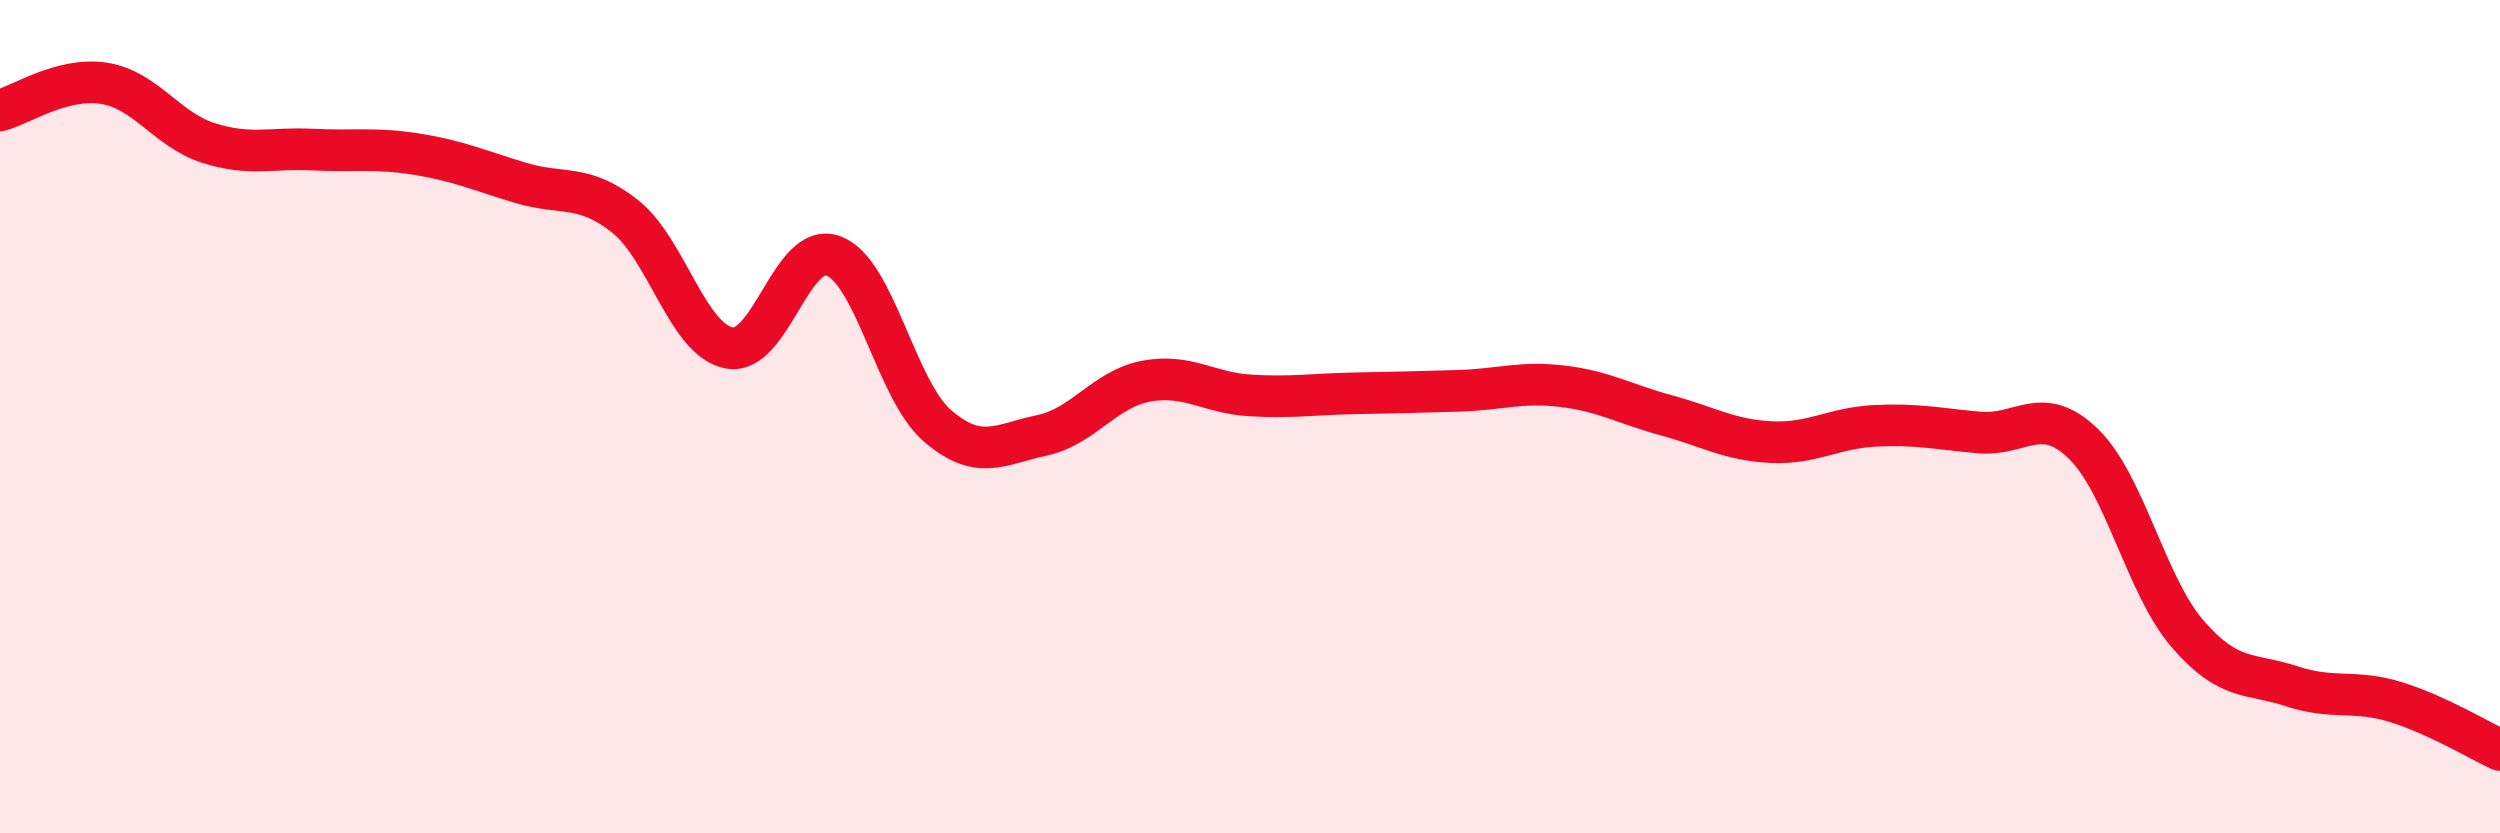
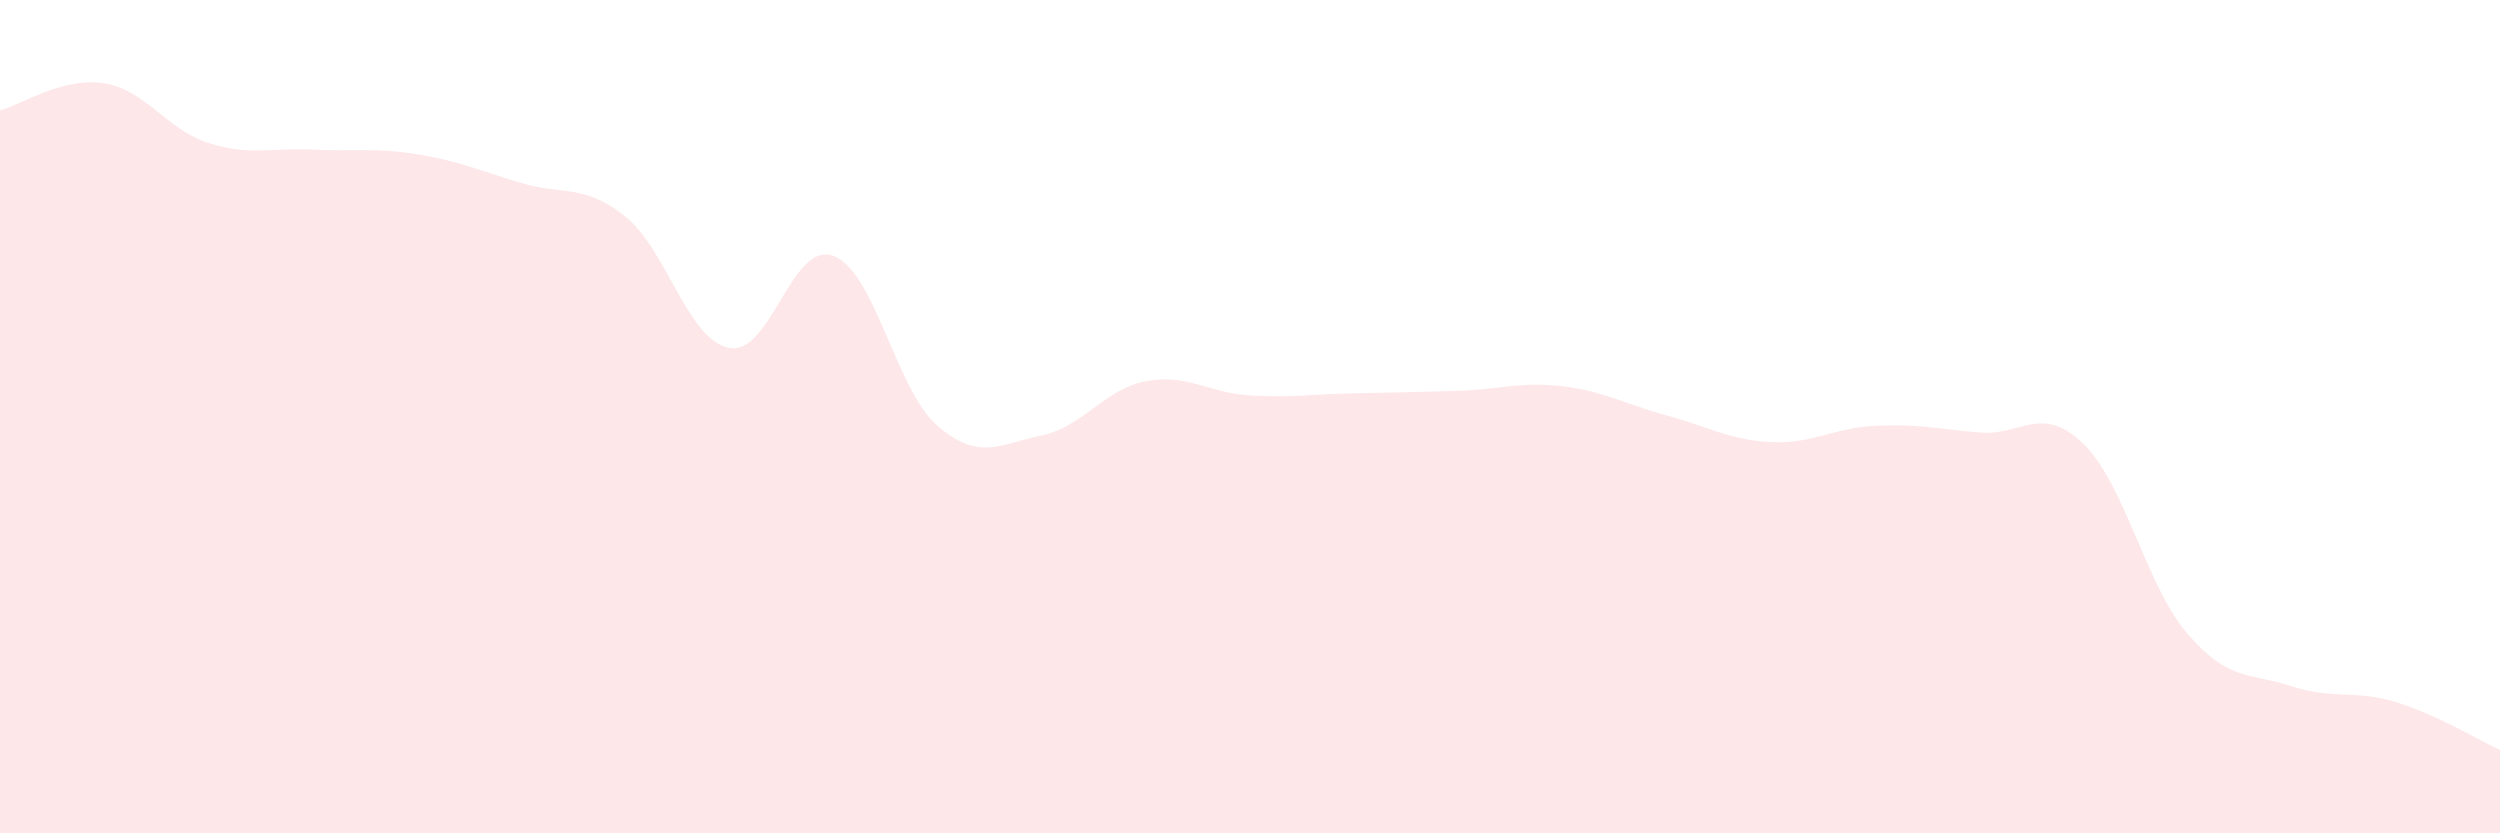
<svg xmlns="http://www.w3.org/2000/svg" width="60" height="20" viewBox="0 0 60 20">
  <path d="M 0,2.65 C 0.5,2.52 1.5,1.84 2.5,2 C 3.5,2.16 4,3.11 5,3.43 C 6,3.75 6.5,3.54 7.5,3.59 C 8.5,3.64 9,3.54 10,3.7 C 11,3.86 11.5,4.09 12.5,4.39 C 13.5,4.69 14,4.4 15,5.19 C 16,5.98 16.5,8.16 17.5,8.35 C 18.5,8.54 19,5.77 20,6.14 C 21,6.51 21.5,9.36 22.5,10.22 C 23.5,11.08 24,10.66 25,10.45 C 26,10.24 26.5,9.34 27.5,9.15 C 28.5,8.96 29,9.43 30,9.49 C 31,9.55 31.5,9.46 32.5,9.44 C 33.5,9.42 34,9.41 35,9.38 C 36,9.35 36.5,9.15 37.5,9.27 C 38.5,9.39 39,9.7 40,9.97 C 41,10.24 41.5,10.56 42.5,10.61 C 43.5,10.66 44,10.27 45,10.22 C 46,10.17 46.5,10.29 47.5,10.38 C 48.5,10.47 49,9.68 50,10.65 C 51,11.62 51.5,14.05 52.5,15.21 C 53.5,16.37 54,16.14 55,16.47 C 56,16.8 56.5,16.54 57.5,16.85 C 58.5,17.16 59.5,17.77 60,18L60 20L0 20Z" fill="#EB0A25" opacity="0.1" stroke-linecap="round" stroke-linejoin="round" />
-   <path d="M 0,2.65 C 0.5,2.52 1.5,1.84 2.5,2 C 3.5,2.16 4,3.11 5,3.43 C 6,3.75 6.5,3.54 7.5,3.59 C 8.5,3.64 9,3.54 10,3.7 C 11,3.86 11.5,4.09 12.5,4.39 C 13.5,4.69 14,4.4 15,5.19 C 16,5.98 16.5,8.16 17.5,8.35 C 18.5,8.54 19,5.77 20,6.14 C 21,6.51 21.5,9.36 22.5,10.22 C 23.5,11.08 24,10.66 25,10.45 C 26,10.24 26.5,9.34 27.5,9.15 C 28.5,8.96 29,9.43 30,9.49 C 31,9.55 31.5,9.46 32.5,9.44 C 33.5,9.42 34,9.41 35,9.38 C 36,9.35 36.5,9.15 37.5,9.27 C 38.5,9.39 39,9.7 40,9.97 C 41,10.24 41.5,10.56 42.5,10.61 C 43.5,10.66 44,10.27 45,10.22 C 46,10.17 46.5,10.29 47.5,10.38 C 48.5,10.47 49,9.68 50,10.65 C 51,11.62 51.5,14.05 52.5,15.21 C 53.5,16.37 54,16.14 55,16.47 C 56,16.8 56.5,16.54 57.5,16.85 C 58.5,17.16 59.5,17.77 60,18" stroke="#EB0A25" stroke-width="1" fill="none" stroke-linecap="round" stroke-linejoin="round" />
</svg>